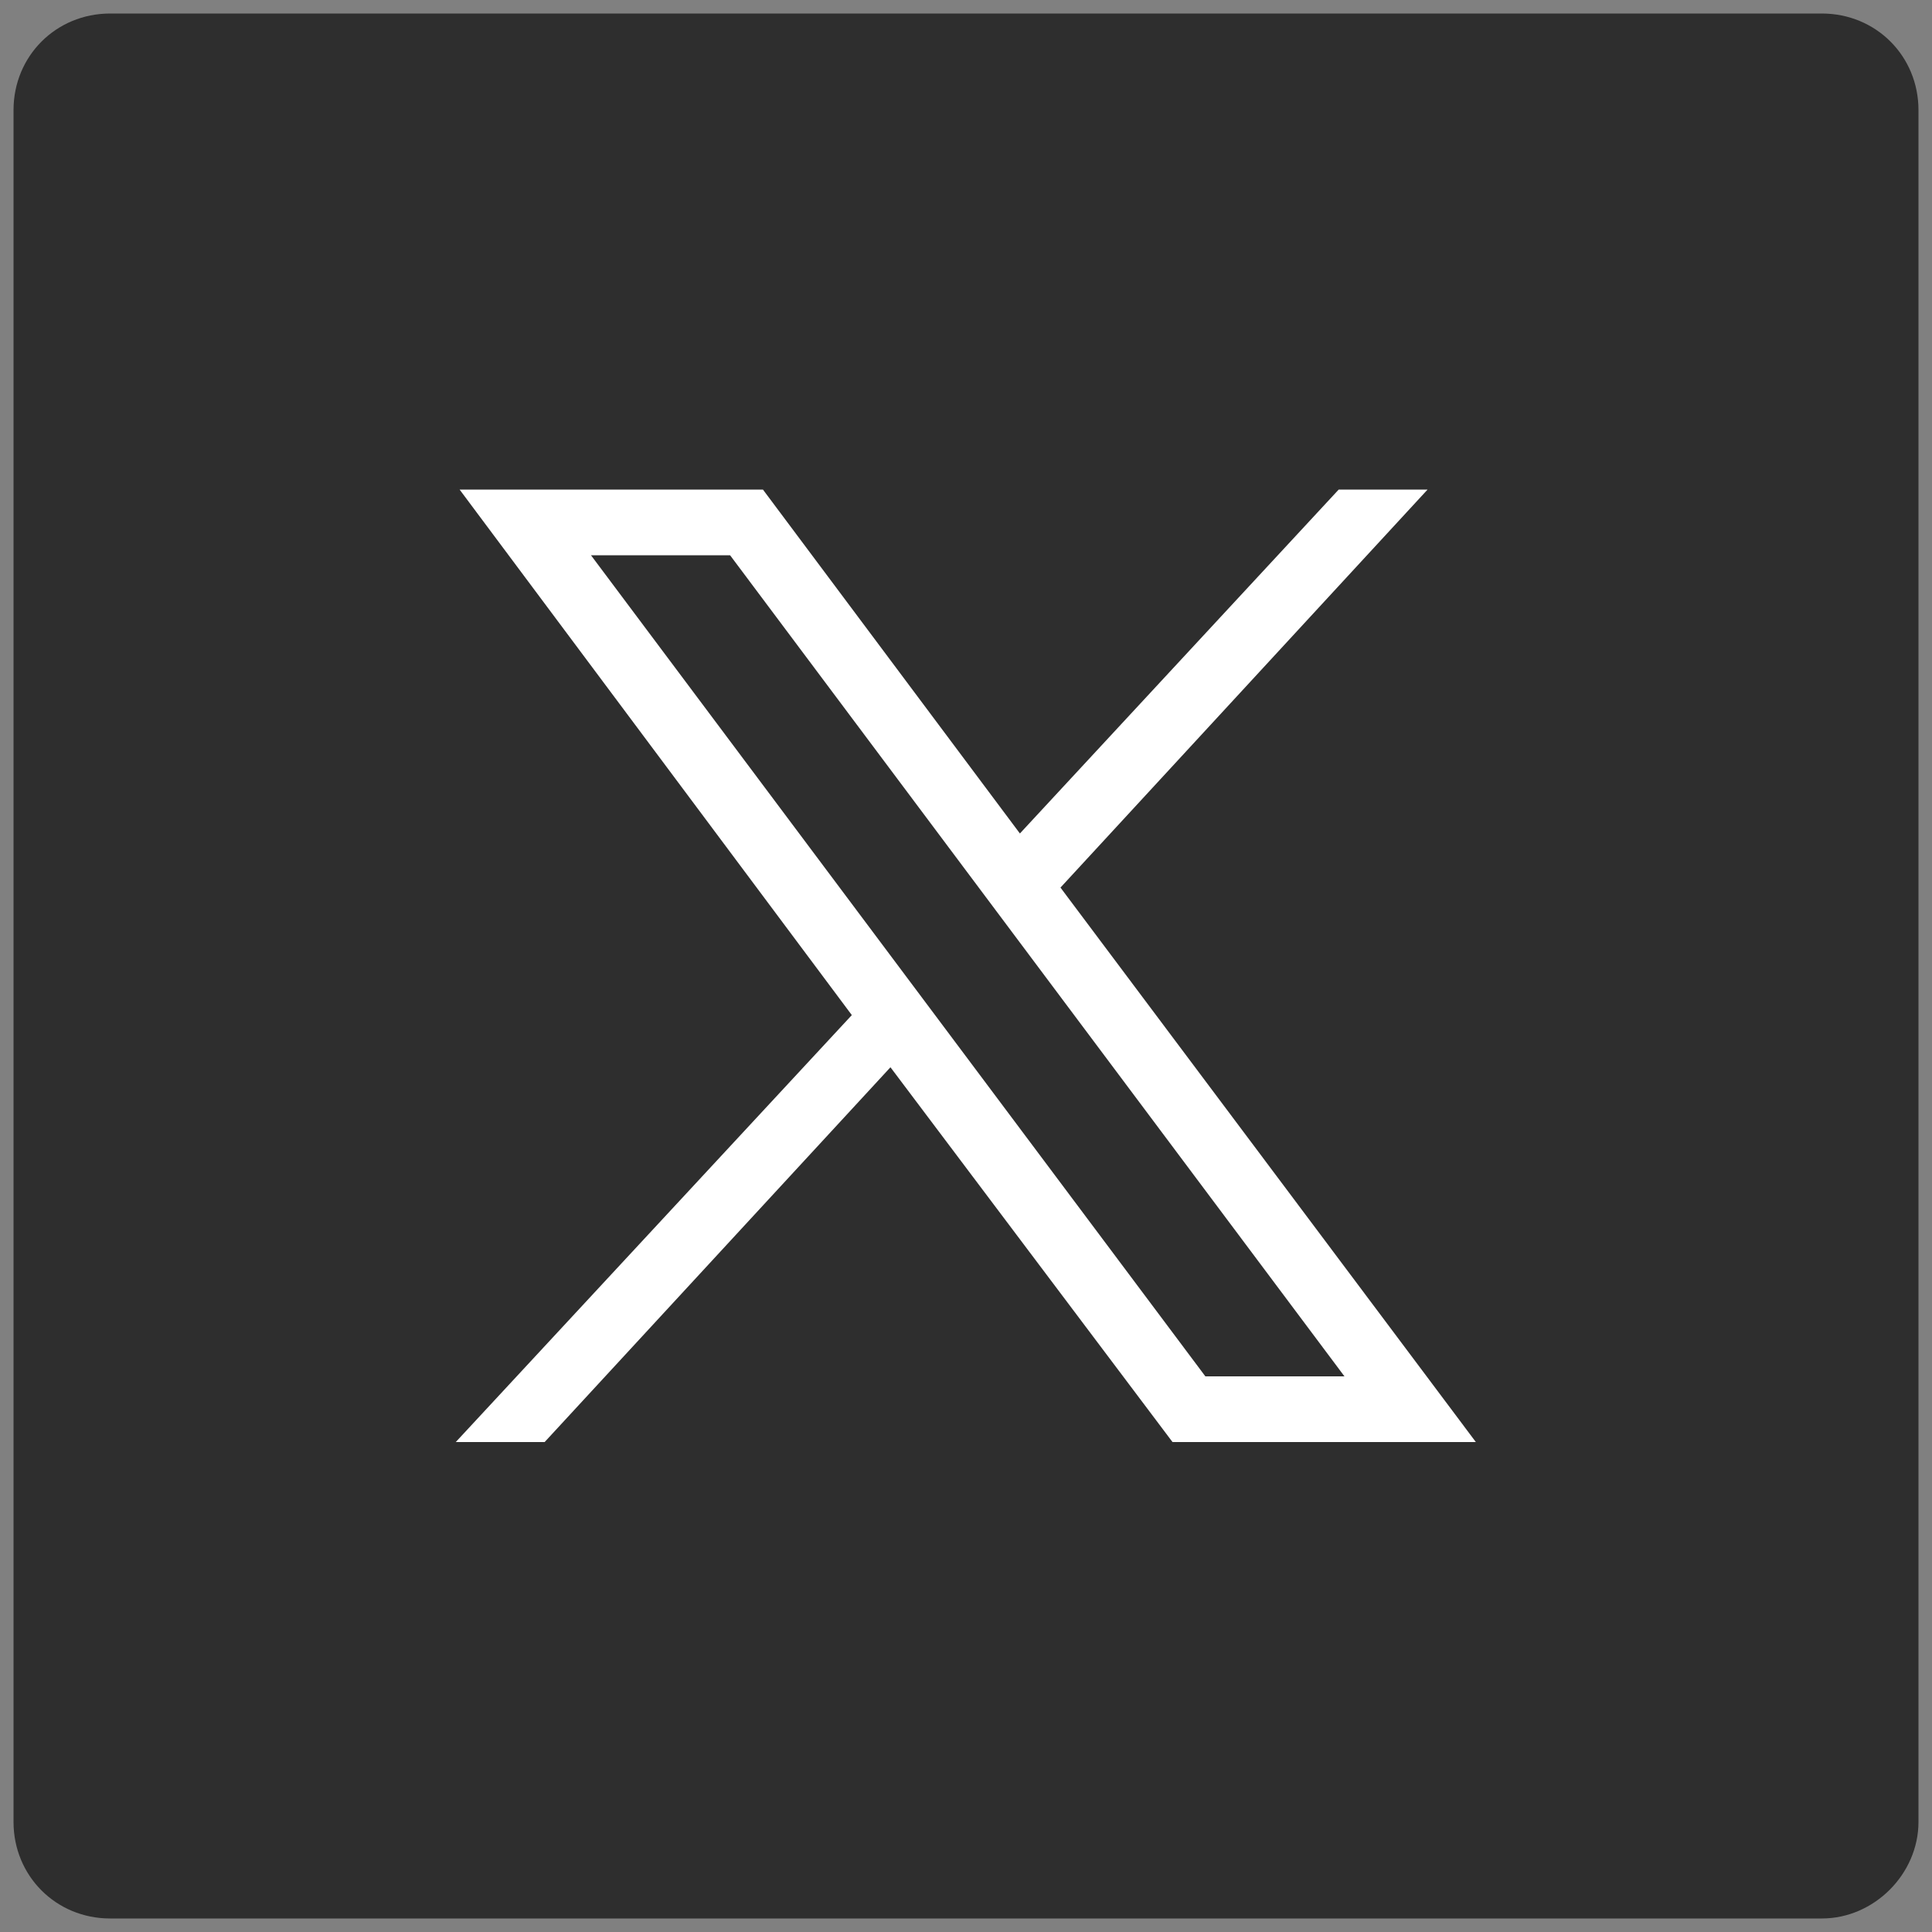
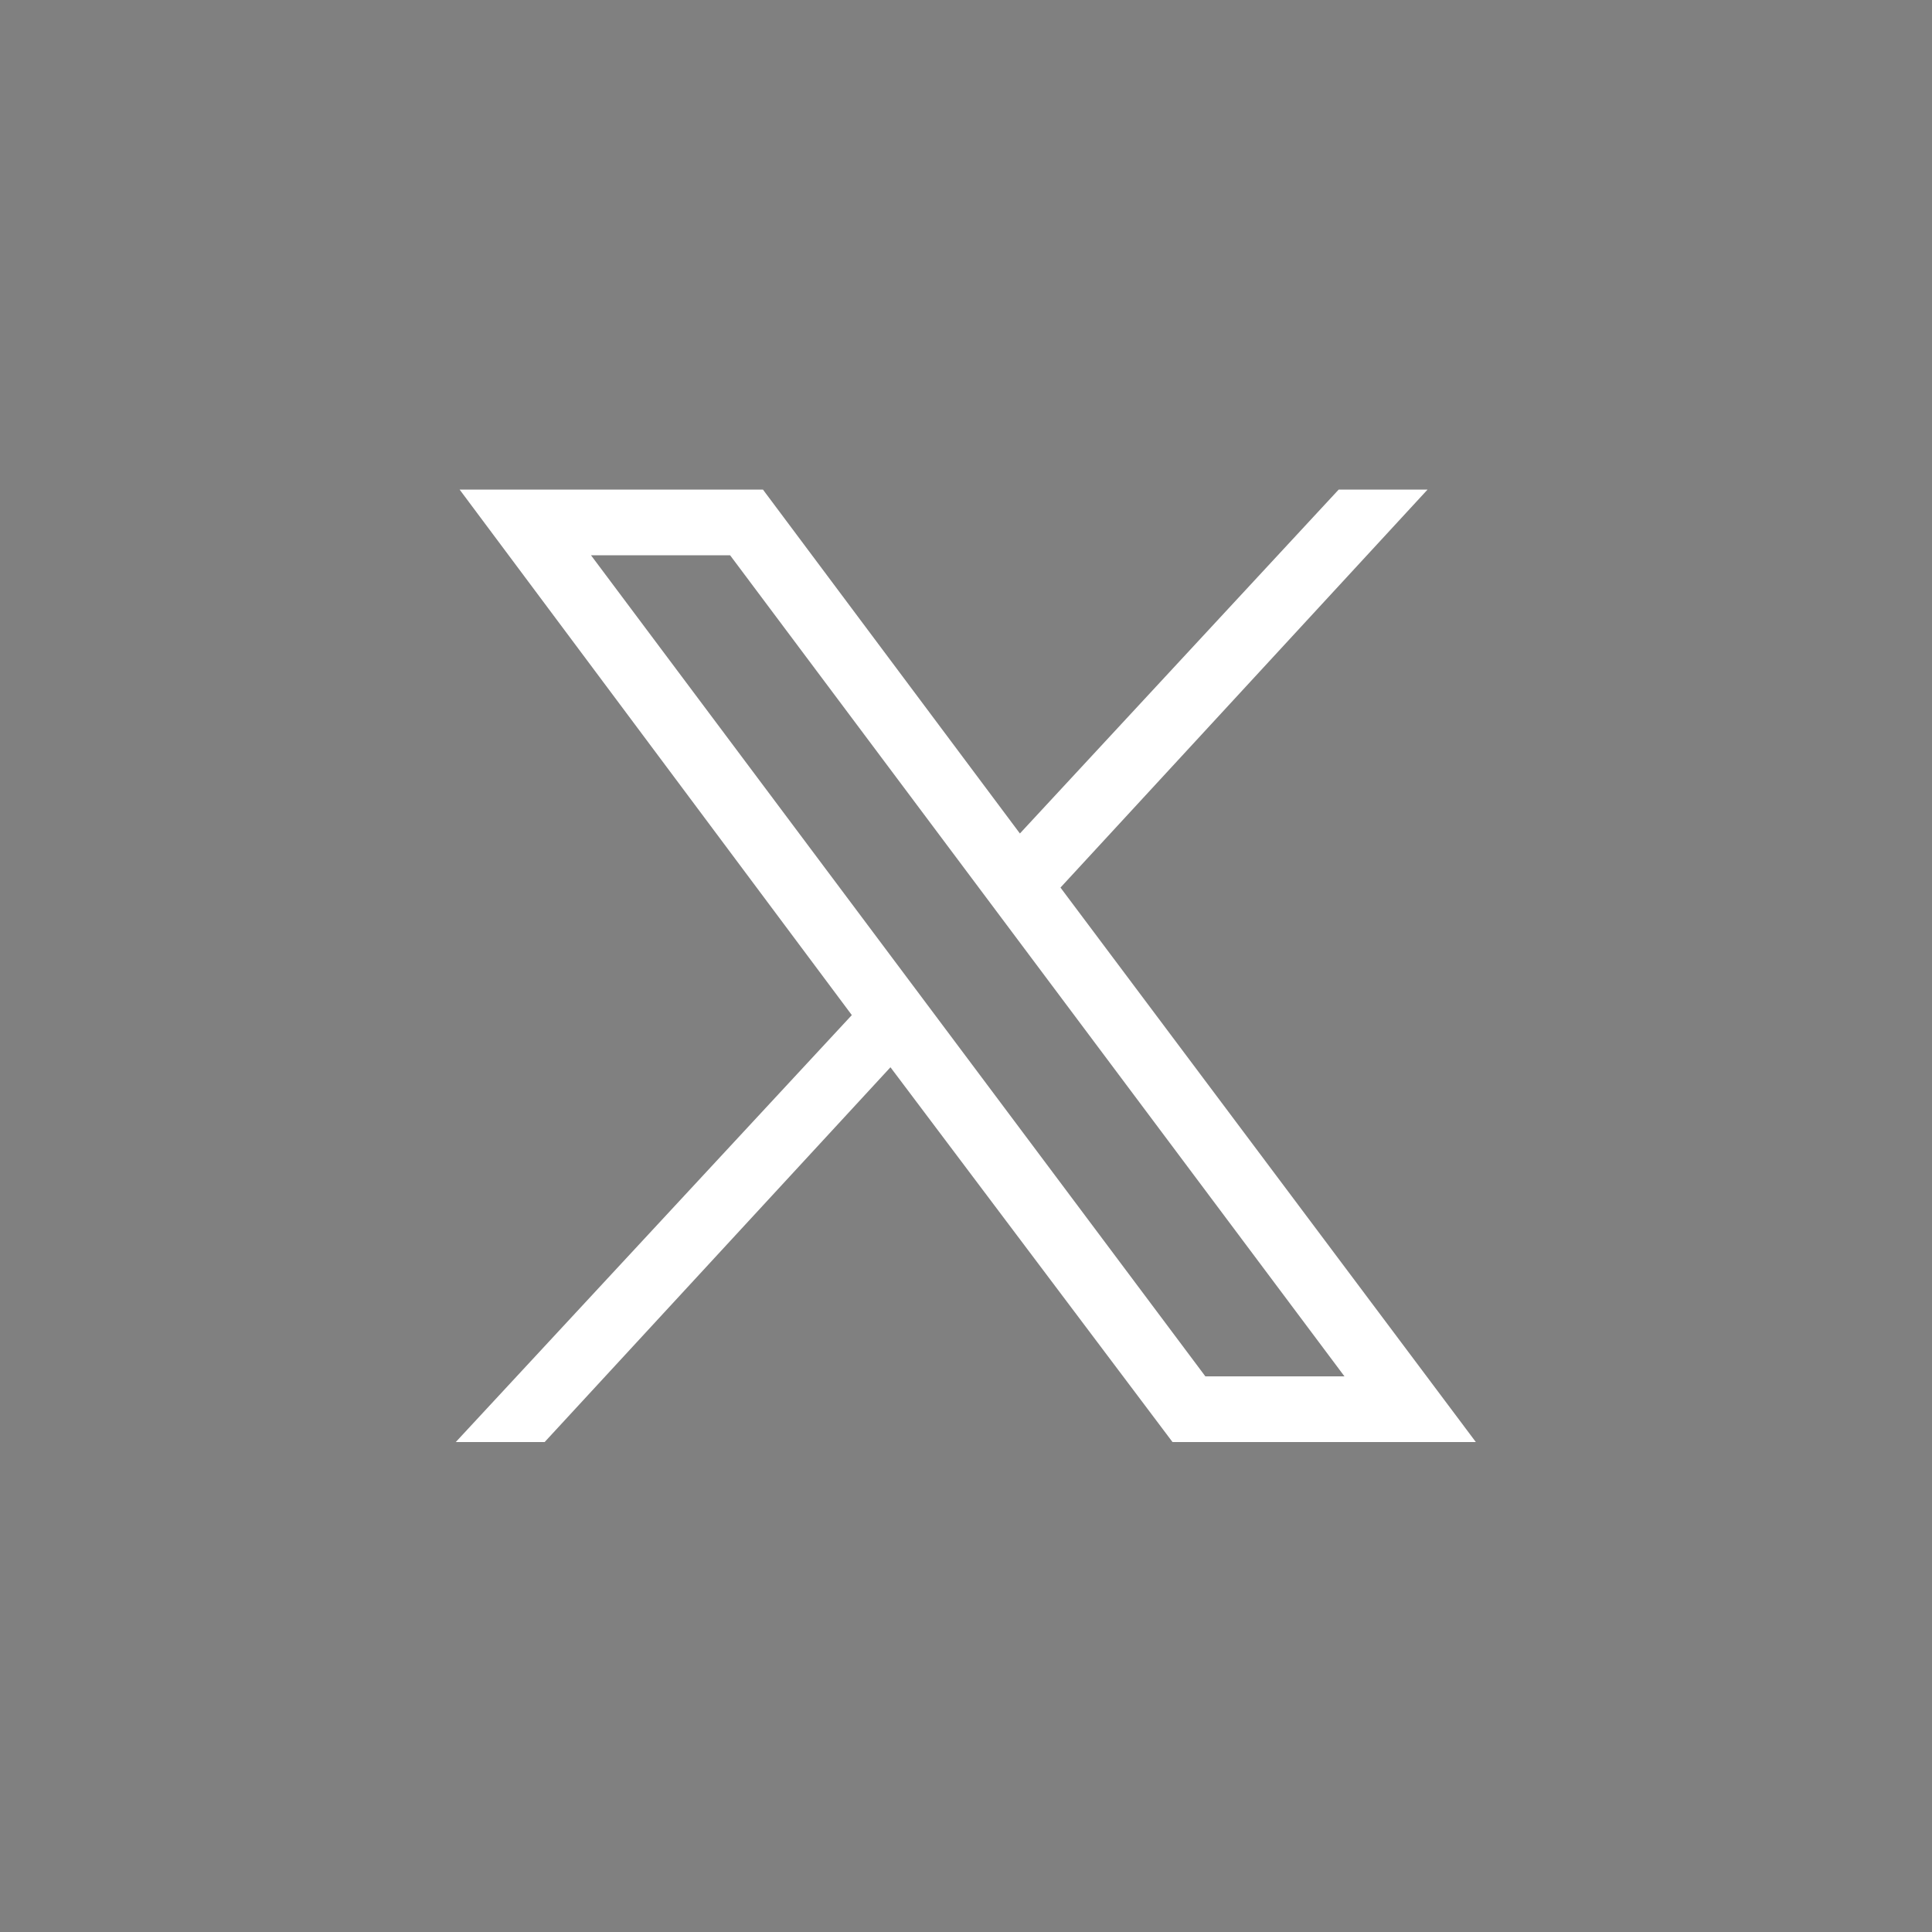
<svg xmlns="http://www.w3.org/2000/svg" version="1.1" id="Layer_1" x="0px" y="0px" viewBox="0 0 100 100" style="enable-background:new 0 0 100 100;" xml:space="preserve">
  <rect x="0" y="0" width="100" height="100" fill="#808080" stroke="none" />
  <style type="text/css">
	.st0{fill:#2E2E2E;}
	.st1{fill:#FFFFFF;}
</style>
  <g>
-     <path class="st0" d="M94.3,99.3H5.7c-2.8,0-5-2.2-5-5V5.7c0-2.8,2.2-5,5-5h88.6c2.8,0,5,2.2,5,5v88.6C99.3,97,97,99.3,94.3,99.3z" />
    <g id="layer1_00000155139740993809725710000009696787594591616903_" transform="translate(52.39,-25.059)">
      <path id="path1009_00000087390463812836916550000002945811895545538195_" class="st1" d="M-28.6,50.4l20.3,27.2l-20.5,22.1h4.6    l17.9-19.4L8.3,99.7h15.7L2.5,71l19-20.6h-4.6L0.4,68.2l-13.3-17.8H-28.6z M-21.8,53.8h7.2l31.8,42.5H10L-21.8,53.8z" />
    </g>
  </g>
</svg>